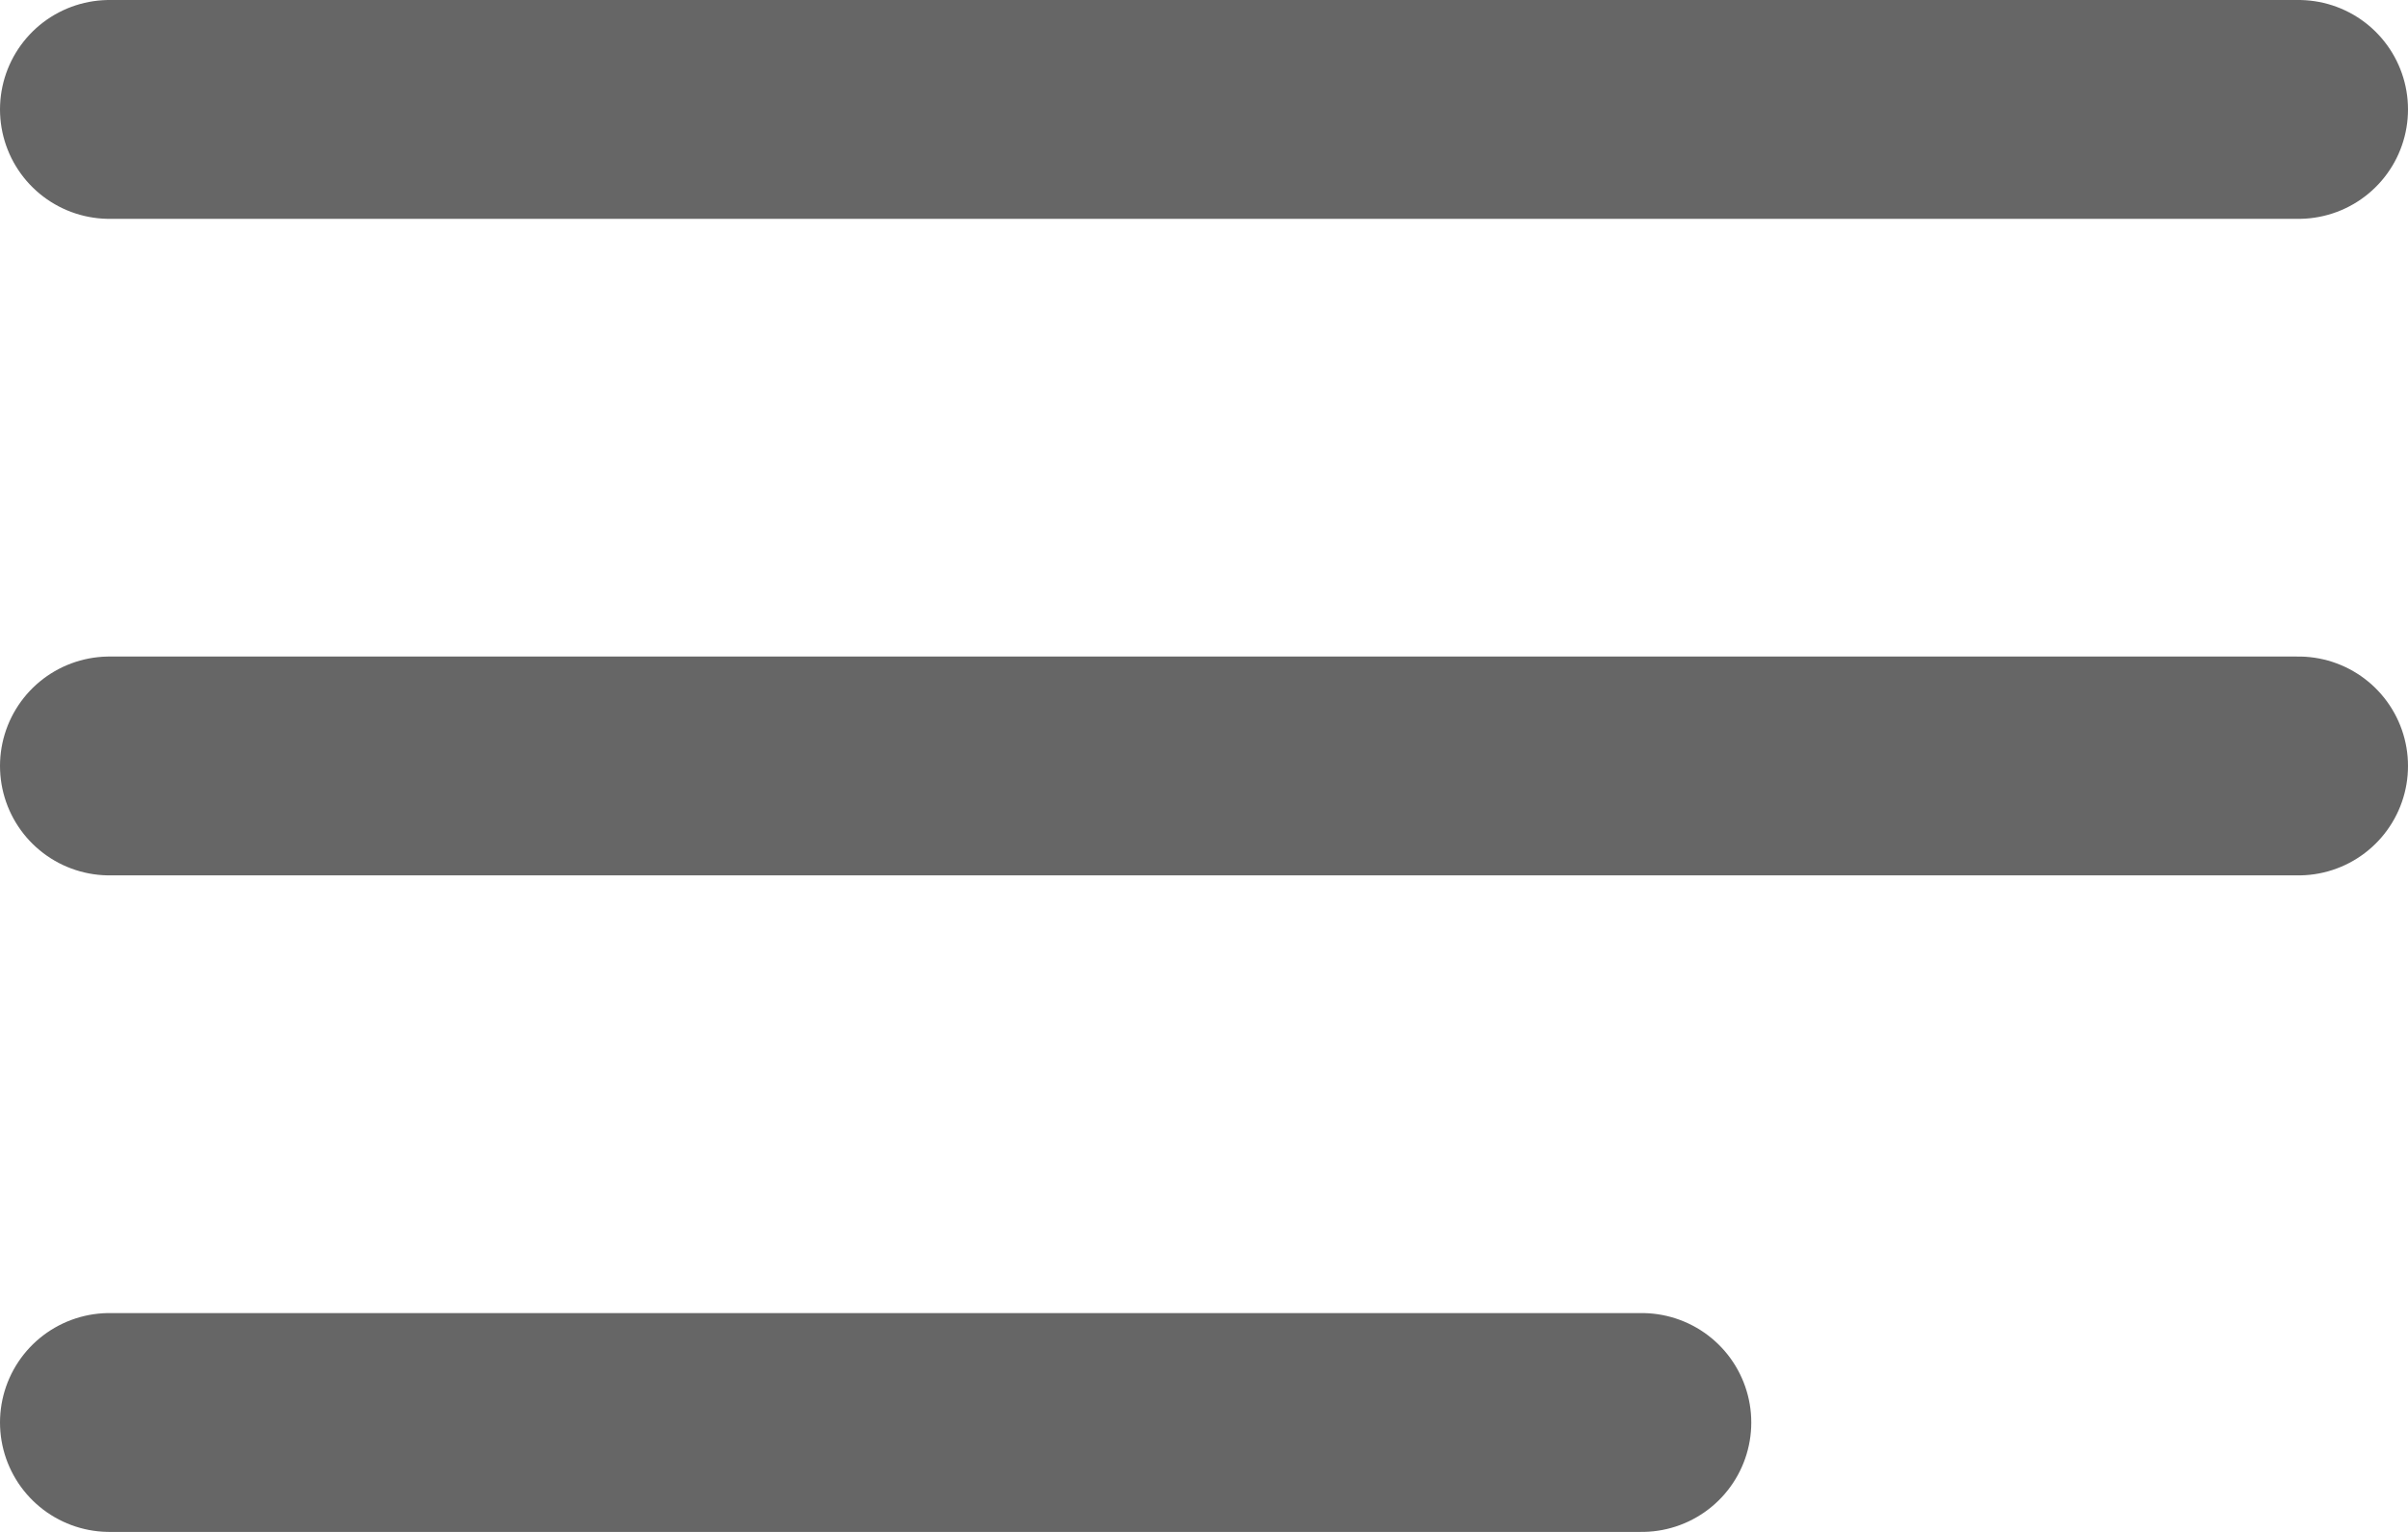
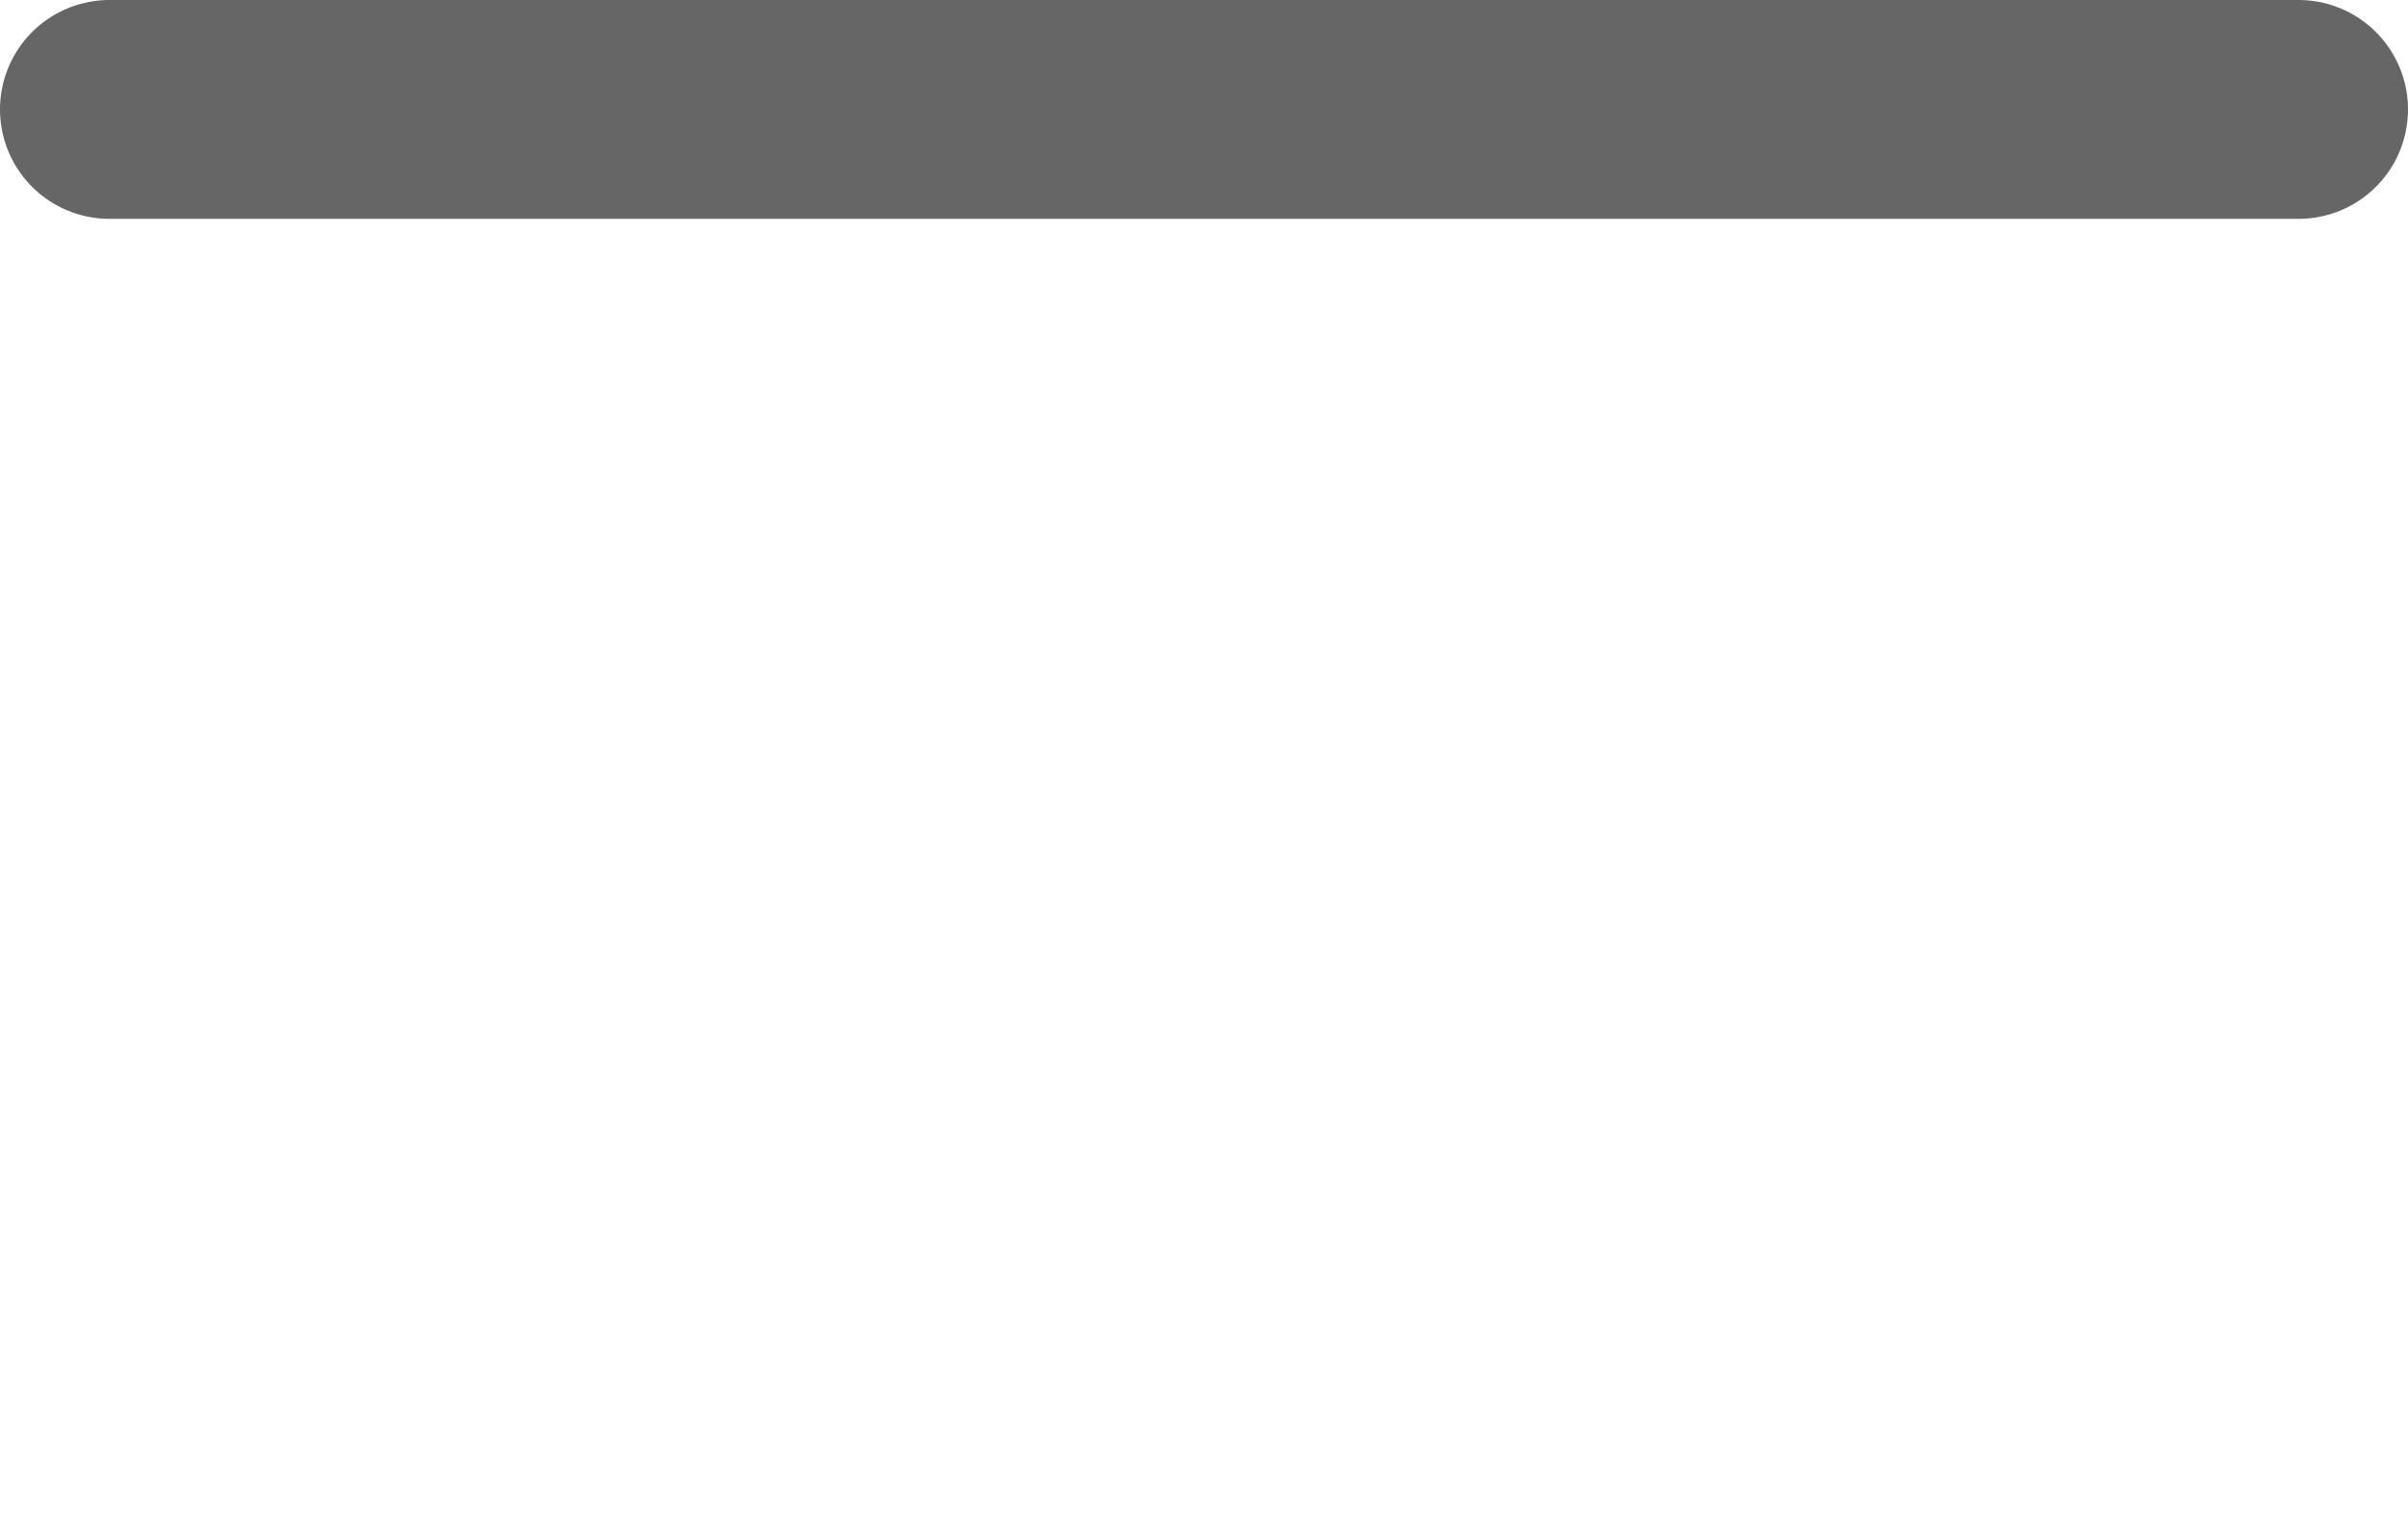
<svg xmlns="http://www.w3.org/2000/svg" width="22" height="14" viewBox="0 0 22 14" fill="none">
  <line x1="1" y1="1" x2="21" y2="1" stroke="#666666" stroke-width="2" stroke-linecap="round" />
-   <line x1="1" y1="13" x2="15" y2="13" stroke="#666666" stroke-width="2" stroke-linecap="round" />
-   <line x1="1" y1="7" x2="21" y2="7" stroke="#666666" stroke-width="2" stroke-linecap="round" />
</svg>